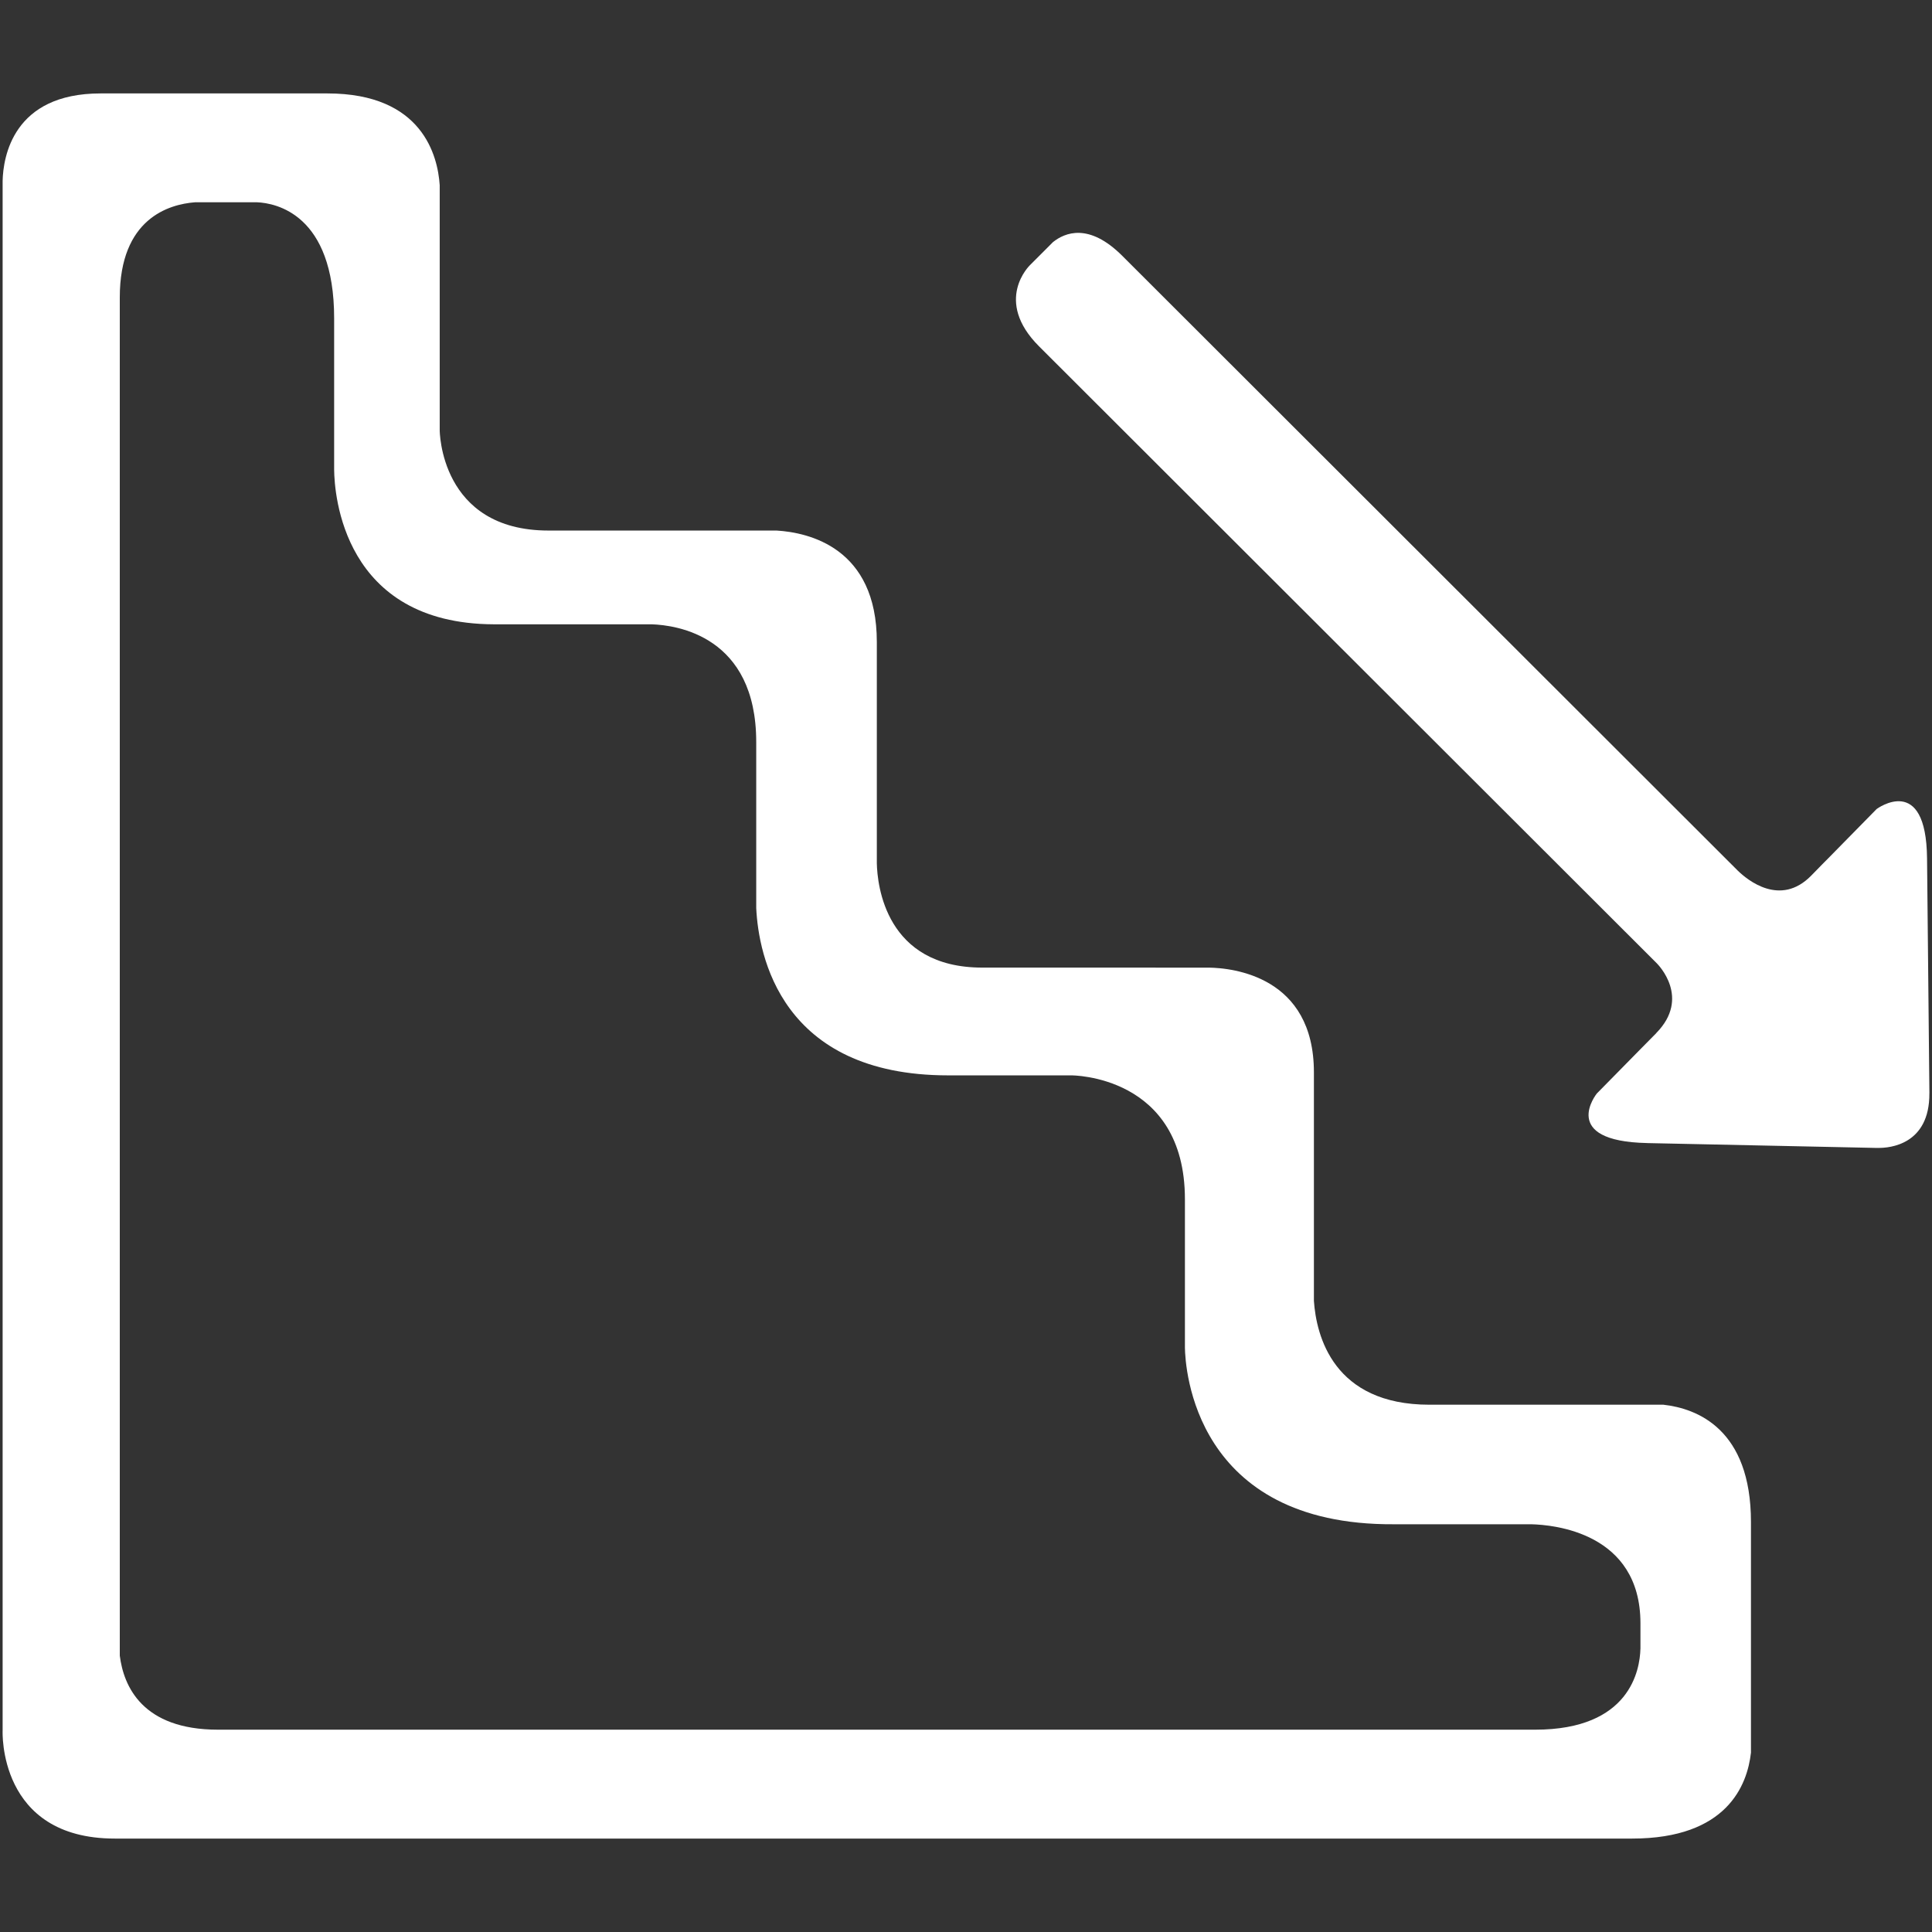
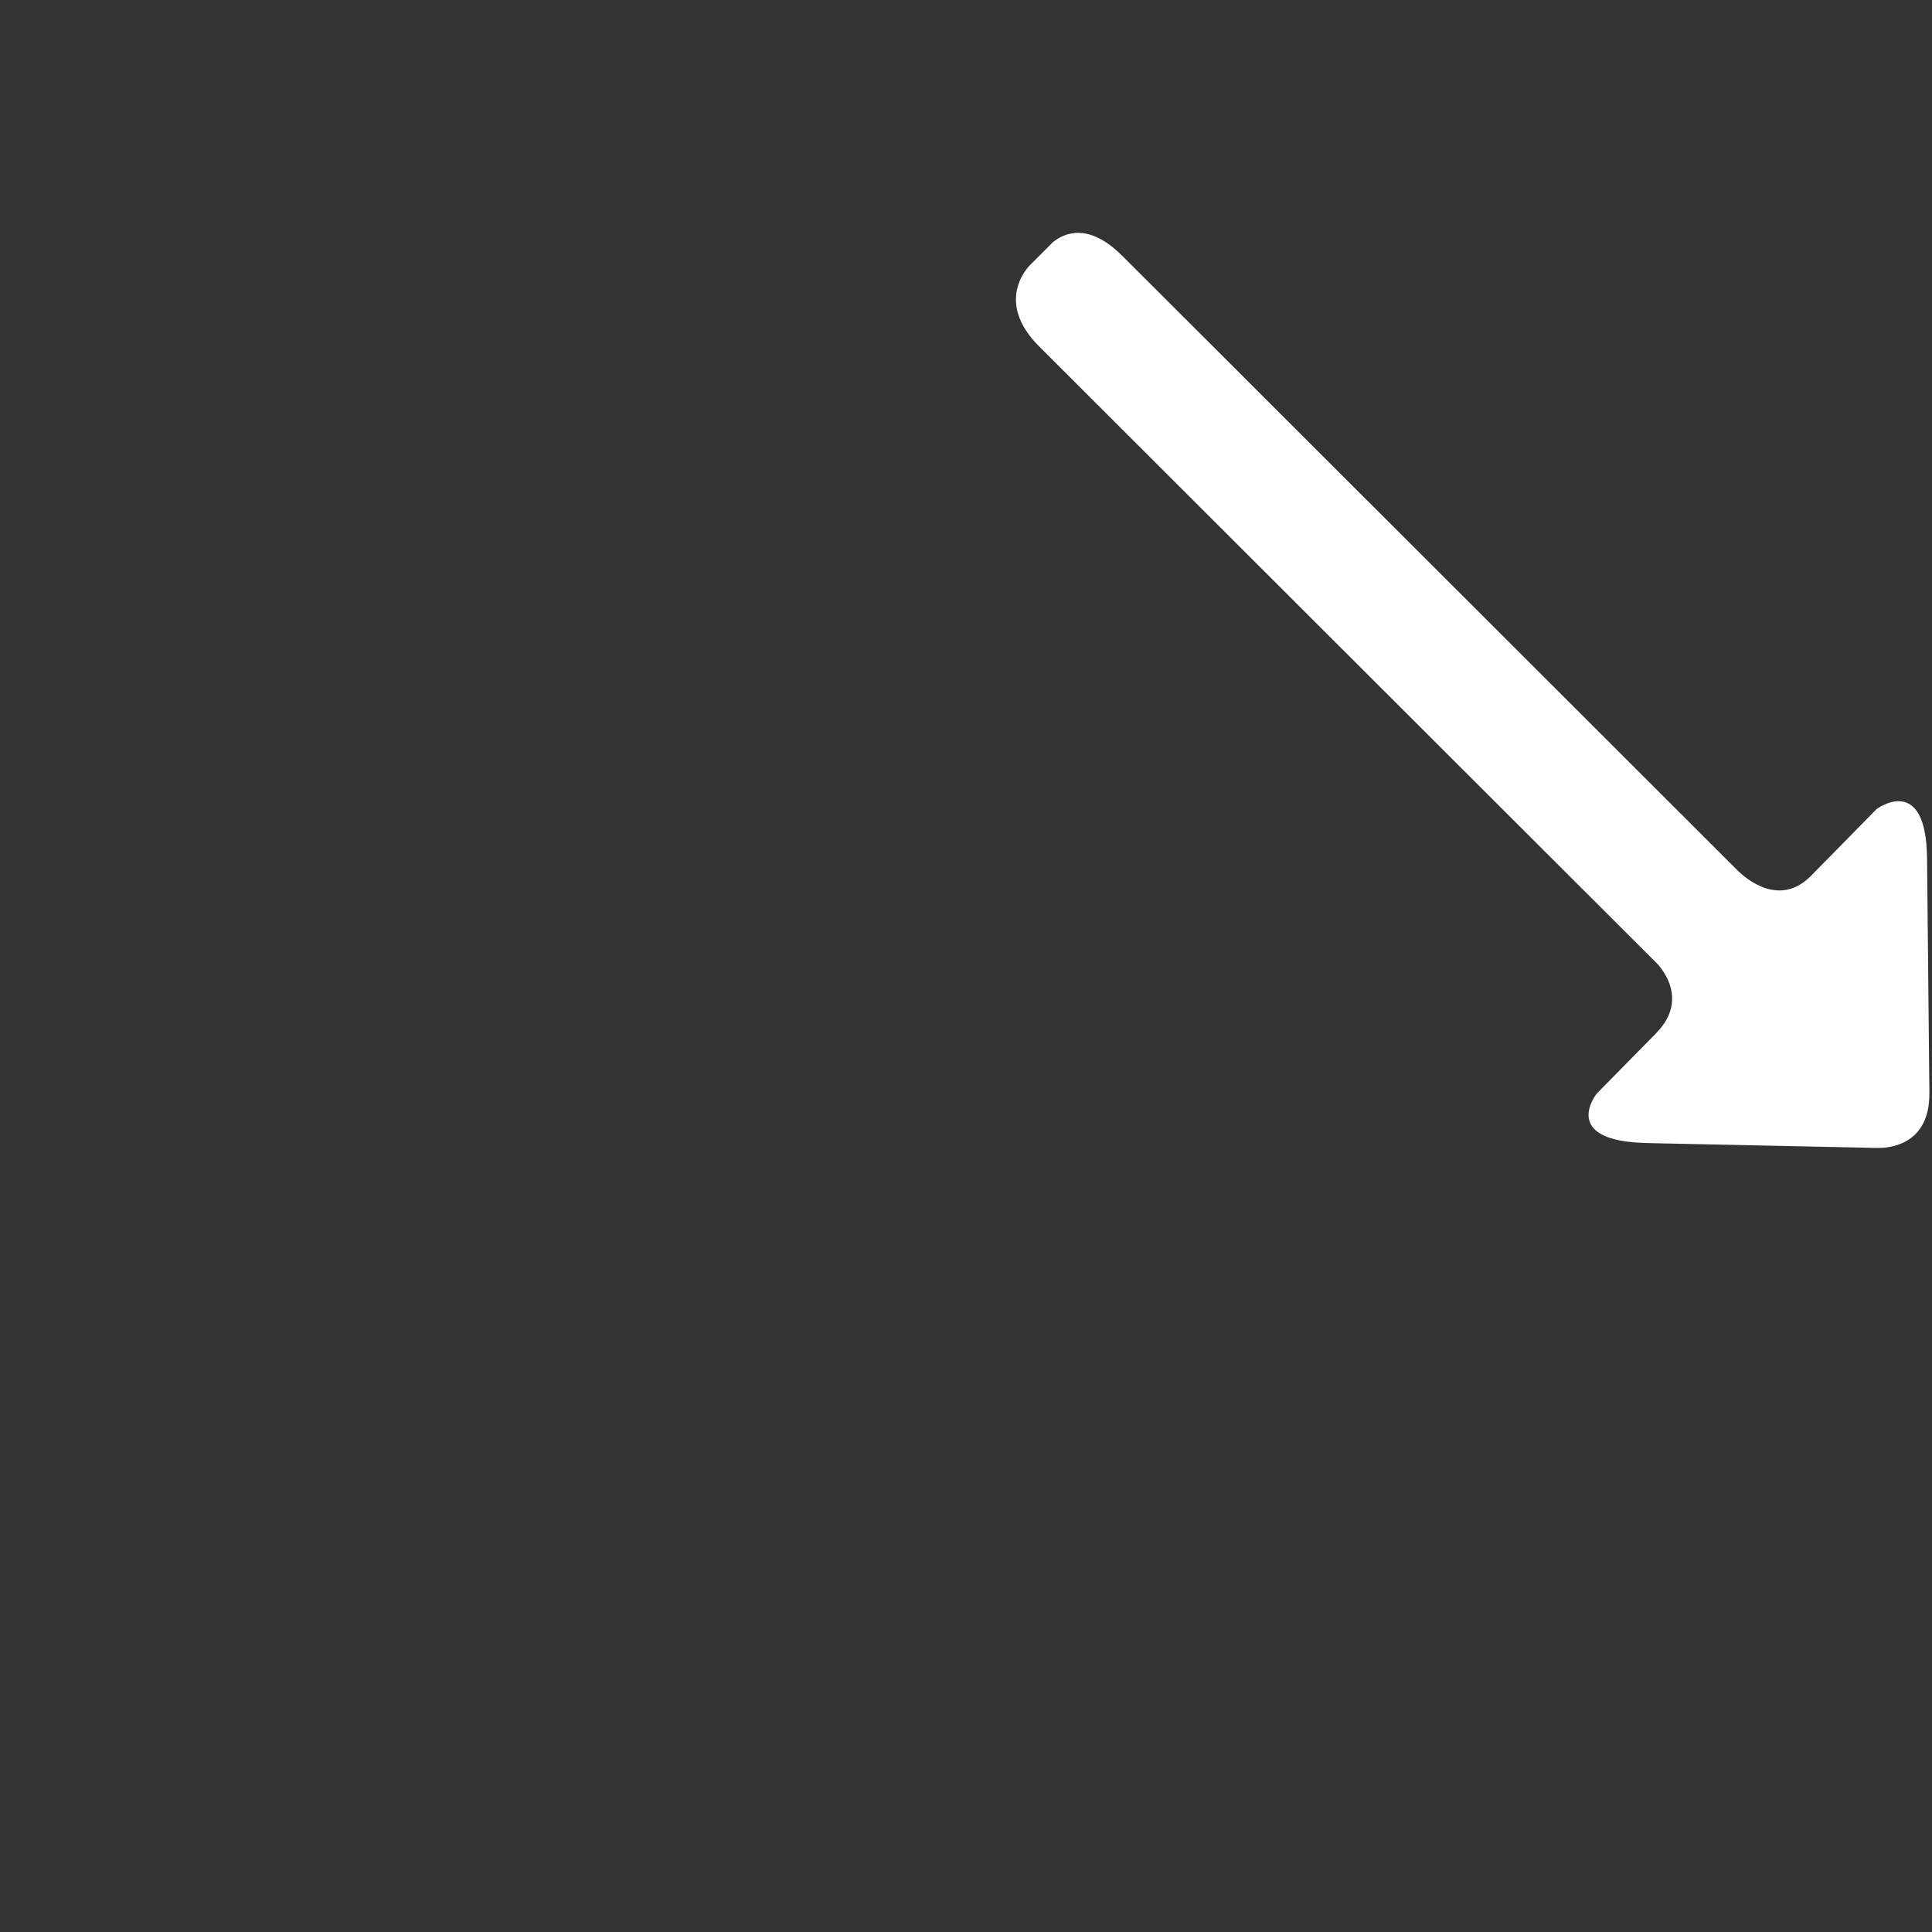
<svg xmlns="http://www.w3.org/2000/svg" enable-background="new 0 0 64 64" height="64px" id="Layer_1" version="1.1" viewBox="0 0 64 64" width="64px" xml:space="preserve">
  <rect x="0" y="0" width="64" height="64" fill="#333333" stroke="none" />
  <g>
-     <path d="M55.102,46.533h-7.75c-3.187,0-3.748-2.29-3.827-3.439v-7.57c0-3.184-2.692-3.457-3.472-3.47h-1.775v-0.001   h-5.739c-3.208,0-3.477-2.742-3.493-3.457v-7.33c0-3.128-2.264-3.627-3.322-3.691h-1.82H18.17c-3.606,0-3.604-3.327-3.604-3.327   V6.135c-0.064-0.965-0.565-3.04-3.718-3.04H3.33c-2.909,0-3.223,2.119-3.243,2.893v51.338c0,0-0.168,3.579,3.715,3.579h50.263   c3.145,0,3.817-1.77,3.938-2.847V50.42C58.003,47.341,56.217,46.657,55.102,46.533z M54.341,54.622   c-0.019,0.69-0.337,2.676-3.485,2.676H7.222c-2.511,0-3.128-1.445-3.254-2.454v-0.947v-3.403v-3.035v-1.772v-6.883v-3.18v-1.849   v-2.293V21.274v-0.592V9.854c0-2.62,1.632-3.086,2.488-3.153h2.063c0.606,0.027,2.55,0.383,2.55,3.846v5.017   c0.009,0.786,0.283,5.098,5.29,5.117h5.229c0.819,0.027,3.463,0.382,3.463,3.902v5.499c0.075,1.542,0.808,5.541,6.36,5.541h4.078   c0,0,3.763-0.021,3.763,4.105v4.846v0.067c0.01,0.654,0.294,5.889,6.917,5.852h4.554c0.733,0.017,3.613,0.27,3.619,3.272V54.622z" fill="#fff" />
    <path d="M63.836,28.436c-0.028-2.853-1.669-1.637-1.669-1.637l-1.608,1.637l-0.186,0.187l-0.376,0.385   c-1.023,1.041-2.11,0.145-2.431-0.167l-0.102-0.102L37.176,8.474c-1.104-1.102-1.899-0.771-2.296-0.453l-0.286,0.287l-0.002,0.003   V8.31l-0.473,0.473c0,0-1.224,1.168,0.303,2.692l20.454,20.428c0.057,0.056,1.138,1.152-0.011,2.319c0,0.002,0,0.002-0.001,0.004   l-0.542,0.549l-1.427,1.451c0,0-1.266,1.576,1.664,1.639l0.003,0.001l7.57,0.16c0,0,0.021,0,0.026,0h0.067   c0.367,0.004,1.7-0.104,1.688-1.811c0-0.003,0-0.003,0.001-0.007L63.836,28.436z" fill="#fff" />
  </g>
</svg>